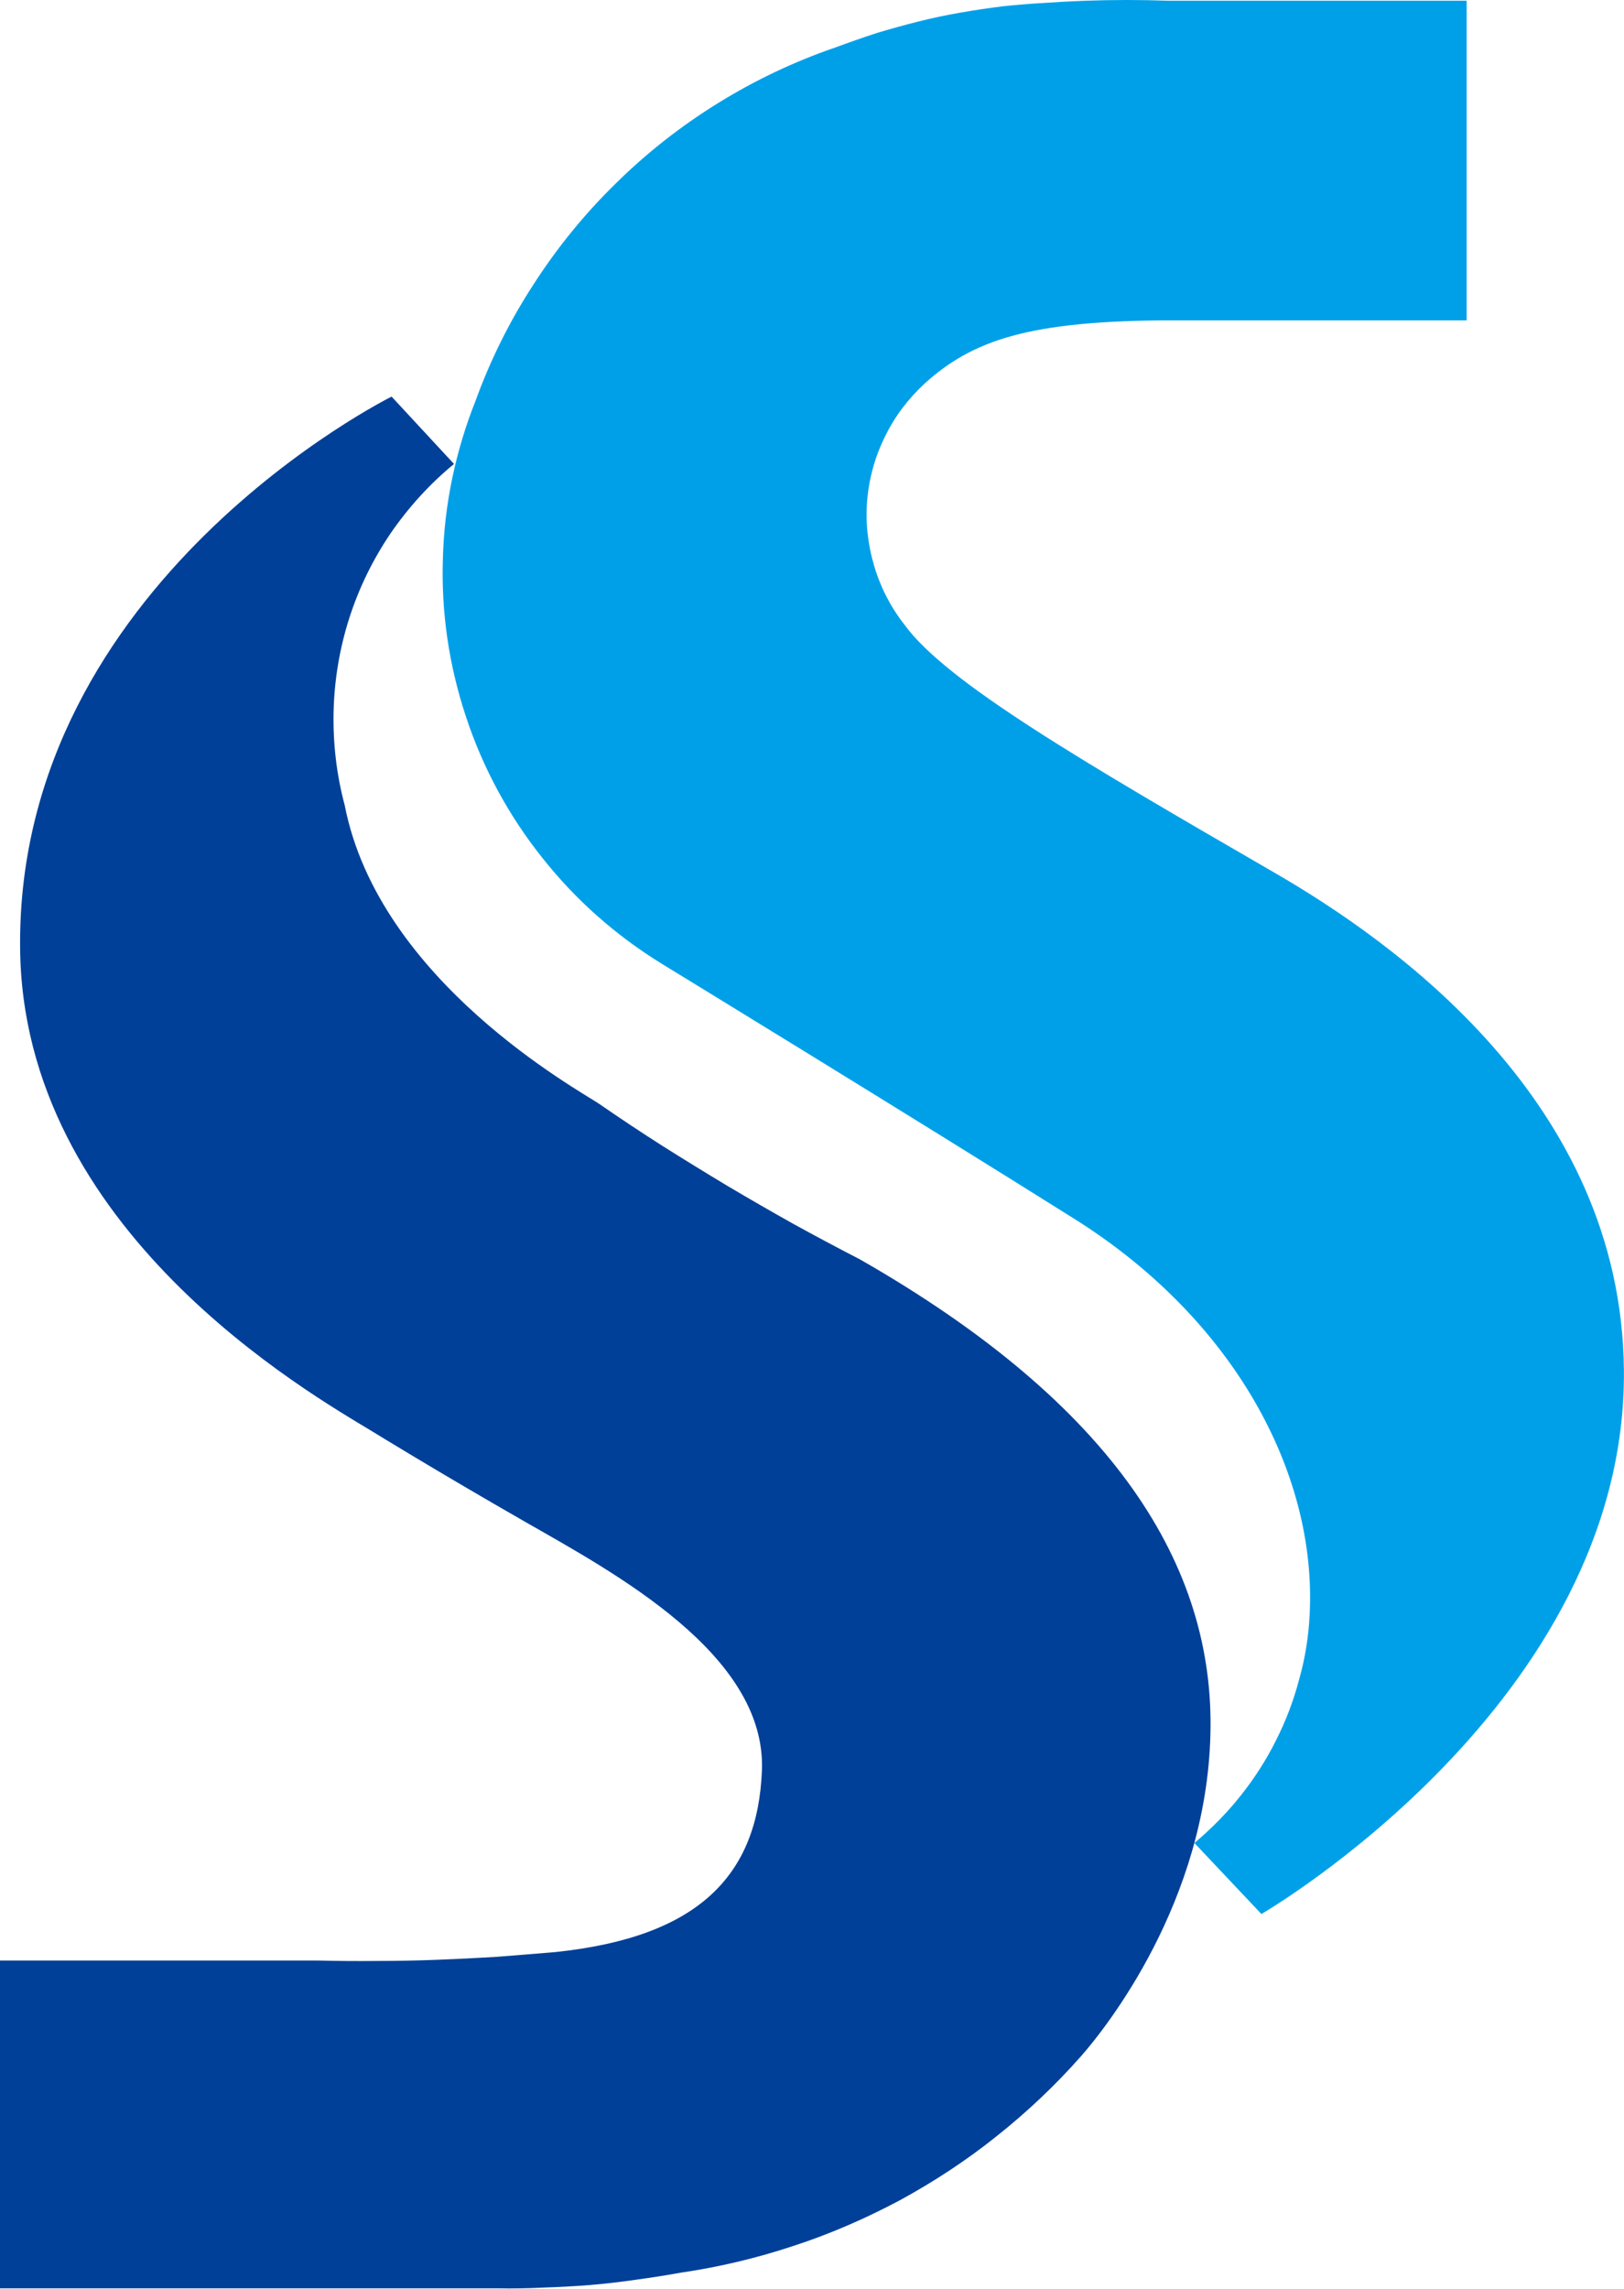
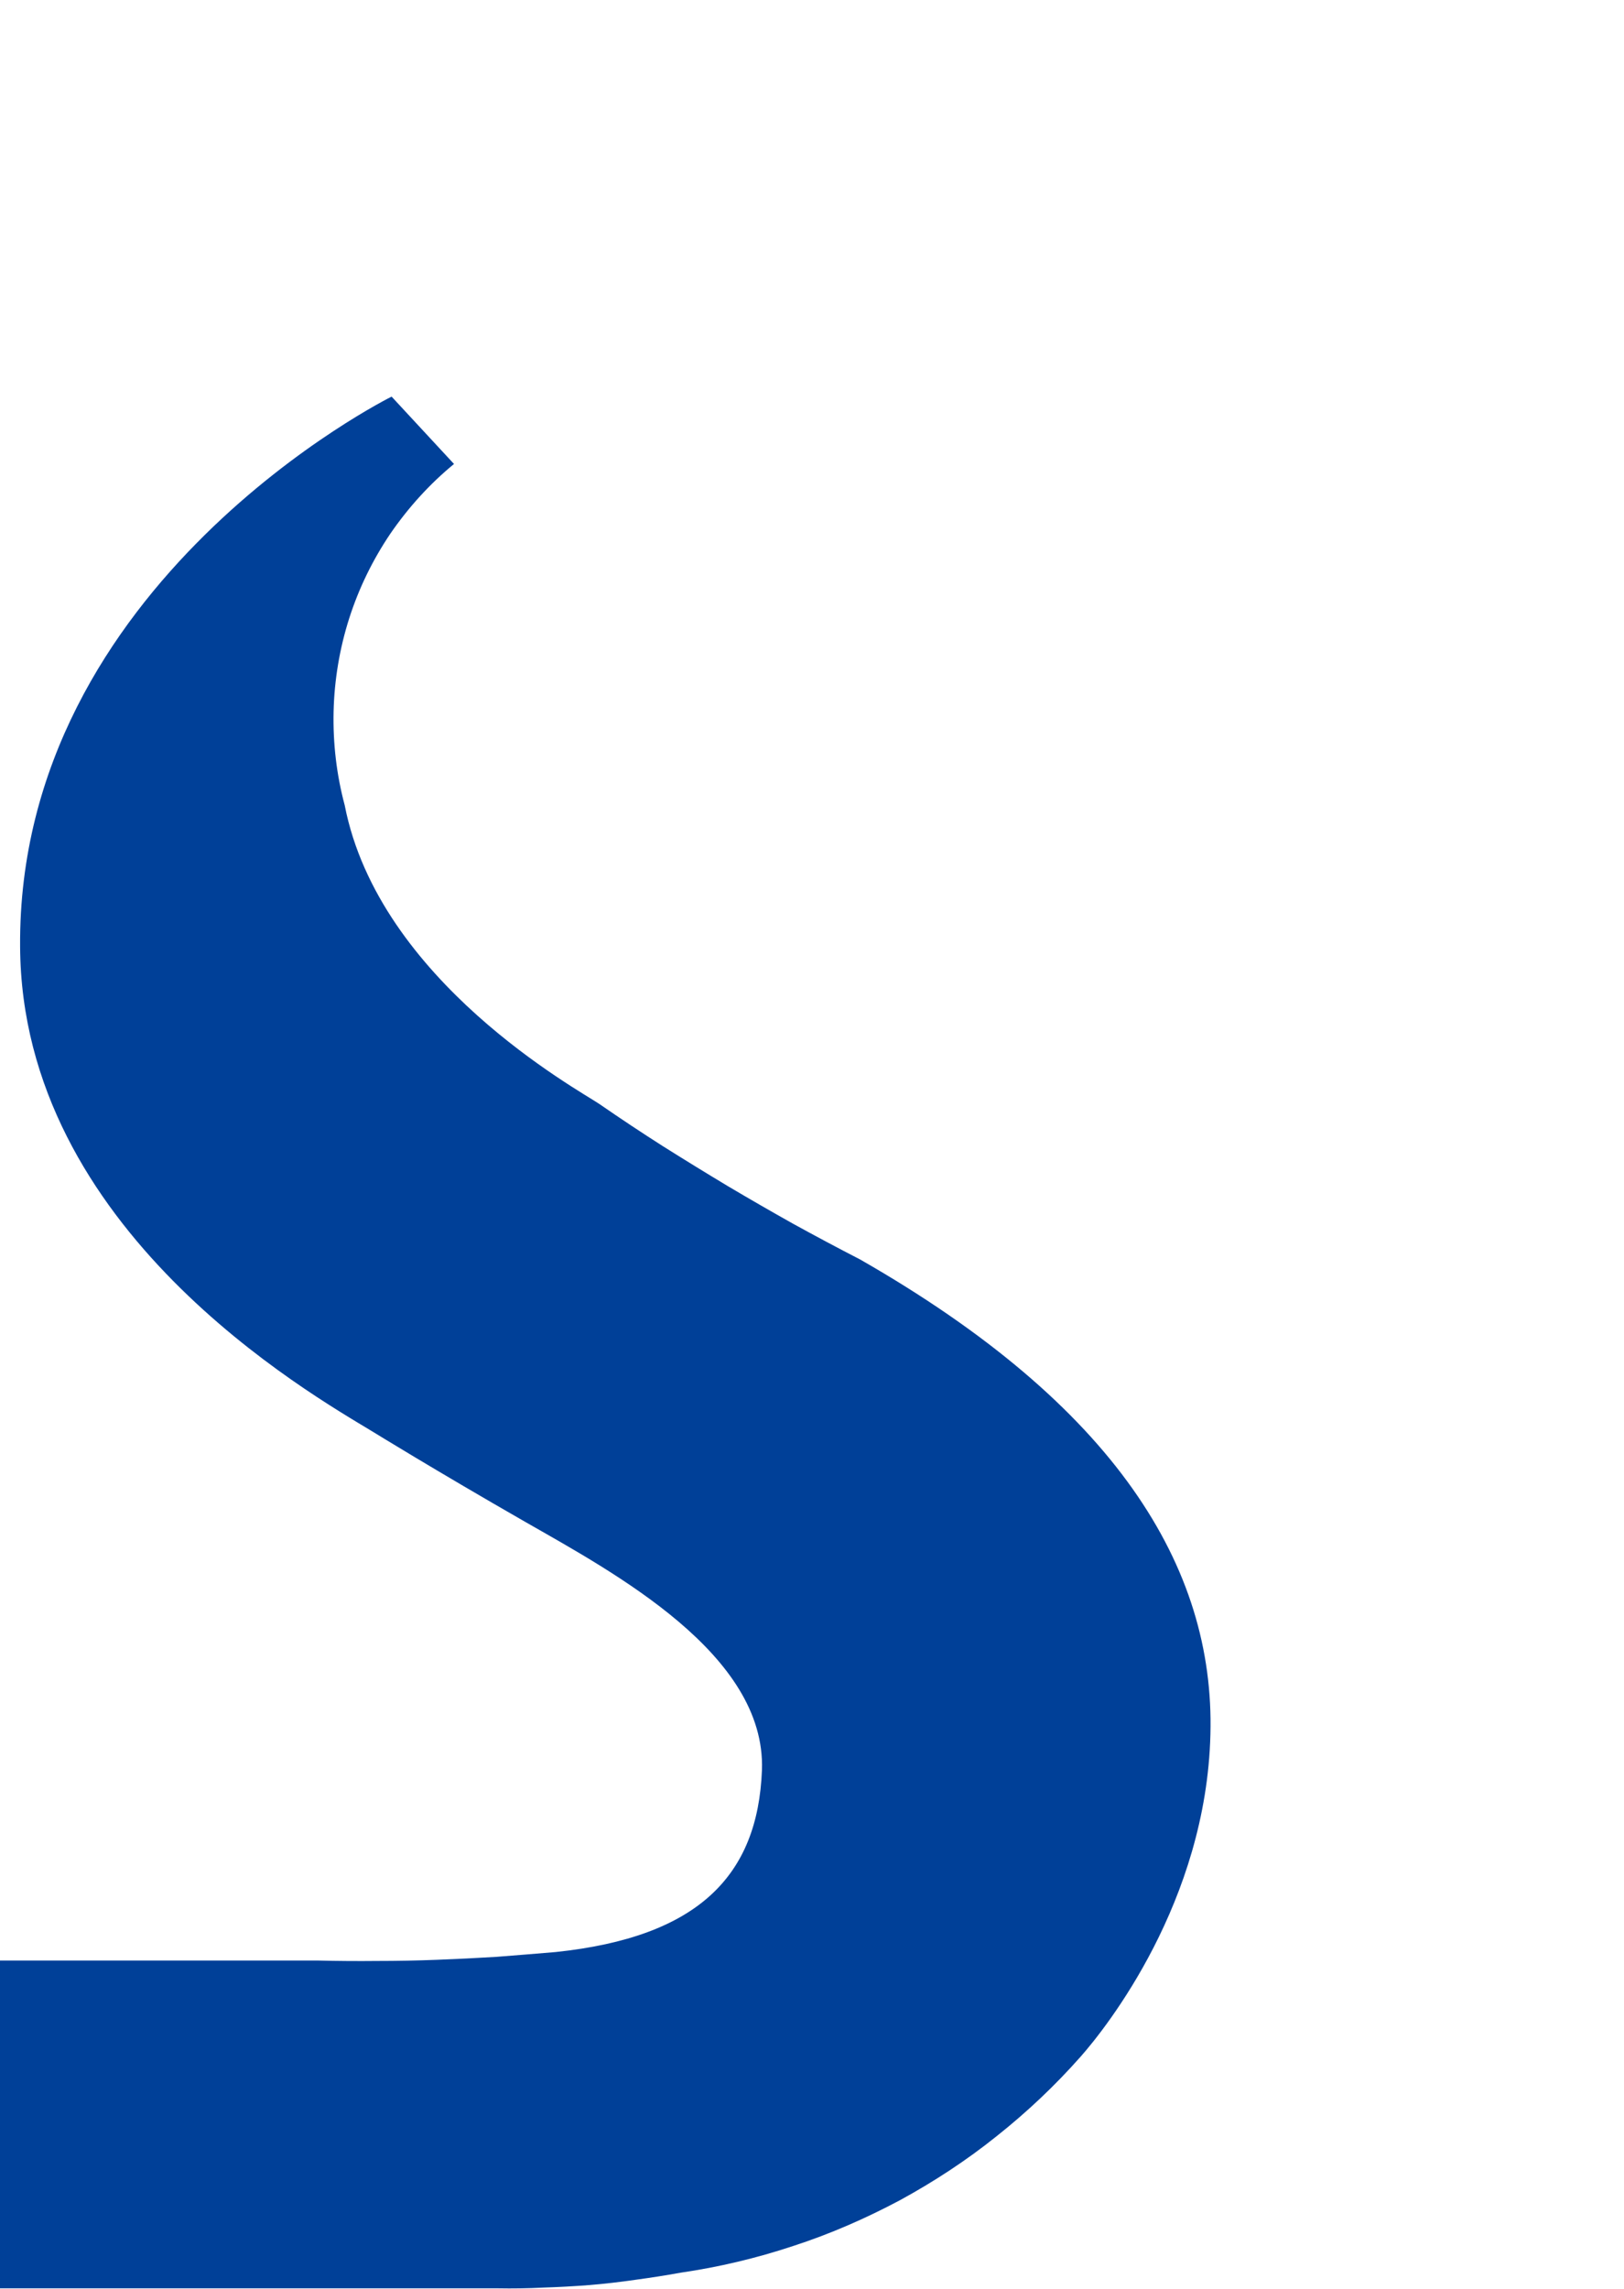
<svg xmlns="http://www.w3.org/2000/svg" version="1.2" viewBox="0 0 1551 2185" width="1551" height="2185">
  <title>4536</title>
  <style>
		.s0 { fill: #00a0e9 } 
		.s1 { fill: #004098 } 
	</style>
  <g id="img_sitelogo">
    <g id="レイヤー_2">
      <g id="Layer_1">
-         <path id="パス_1599" class="s0" d="m1115.9 0.7h284.8v305.1h-280.2c-139.2 0-192.1 19.6-237.2 60.1-15.7 14.5-28.8 31.6-38 50.7-9.6 19.2-15.3 39.8-17.1 61.1-1.8 21 0.7 42.7 6.8 62.9 6 20.3 15.9 39.4 29.1 56.1 39.8 54.7 171.2 131.1 352.3 235.9 114.3 66 332 218.8 334.5 474.9 3.2 317.5-346.2 519.6-346.2 519.6l-64-67.8c16-13.5 30.9-28.4 44.1-45.1 13.1-16.4 24.5-34.1 33.7-52.6 9.6-18.8 17.1-38.7 22.4-59 5.7-20.2 8.9-40.8 9.9-61.8 6.8-135.3-73.1-282.7-226.2-378.2-157.3-98.8-392.1-242.3-392.1-242.3-44-27-82.7-61.1-114.7-101.6-32-40.1-56.8-85.9-72.8-134.6-16.3-49-23.8-100.2-22-151.7 1.4-51.1 12.1-101.9 31.2-149.9 14.2-39 32.7-76.3 55.4-111.1 22.4-34.8 48.7-67.2 78.5-96.3 29.5-29.1 62.5-55 97.7-76.7 35.5-22 73.2-39.8 112.6-53.3q19.2-7.1 38.7-13.5 19.9-6 39.8-11 19.9-5 40.1-8.5 20.6-3.6 40.8-6.1 19.9-2.1 39.5-3.2 19.8-1.4 39.4-2.1 19.9-0.7 39.4-0.7 19.9 0 39.8 0.7z" />
        <path id="パス_1600" class="s1" d="m303.7 1871.5h-303.7v312.9h475.2q22 0.4 44-0.7 21.7-0.7 43.7-2.4 21.7-1.8 43.7-5 21.7-2.9 43.3-6.8 54.9-8 107.6-25.5c35.2-11.4 69.3-26.3 102-43.7 32.6-17.8 63.5-38 92.3-61.1 29.1-23.1 55.8-48.3 80.3-76 24.5-27.7 120-147.8 123.9-307.6 4.3-159.9-90.9-314-334.5-453.3q-32.4-16.7-64-34.1-31.6-17.7-62.8-36.2-31.3-18.8-61.8-38-30.6-19.5-60.4-40.1c-19.9-13.5-210.6-117.3-243.3-285.3-7.8-29.1-11.3-59.3-10.6-89.5 0.7-29.8 5.7-60 14.9-88.8q13.8-43.1 39.4-81c17.1-24.8 37.3-47.2 60.7-66.4l-59.6-64.3c0 0-357.3 176.9-354.8 525 1.4 270.3 275.9 426.2 337 463.2 0 0 59.3 36.6 145.3 85.9 85.9 49.1 230.1 126.5 226.2 237-3.9 100.8-60.7 159.4-197.1 173.7q-28.4 2.4-56.8 4.6-28.1 1.7-56.5 2.8-28.4 1.1-56.8 1.1-28.4 0.3-56.8-0.4z" />
      </g>
    </g>
  </g>
</svg>